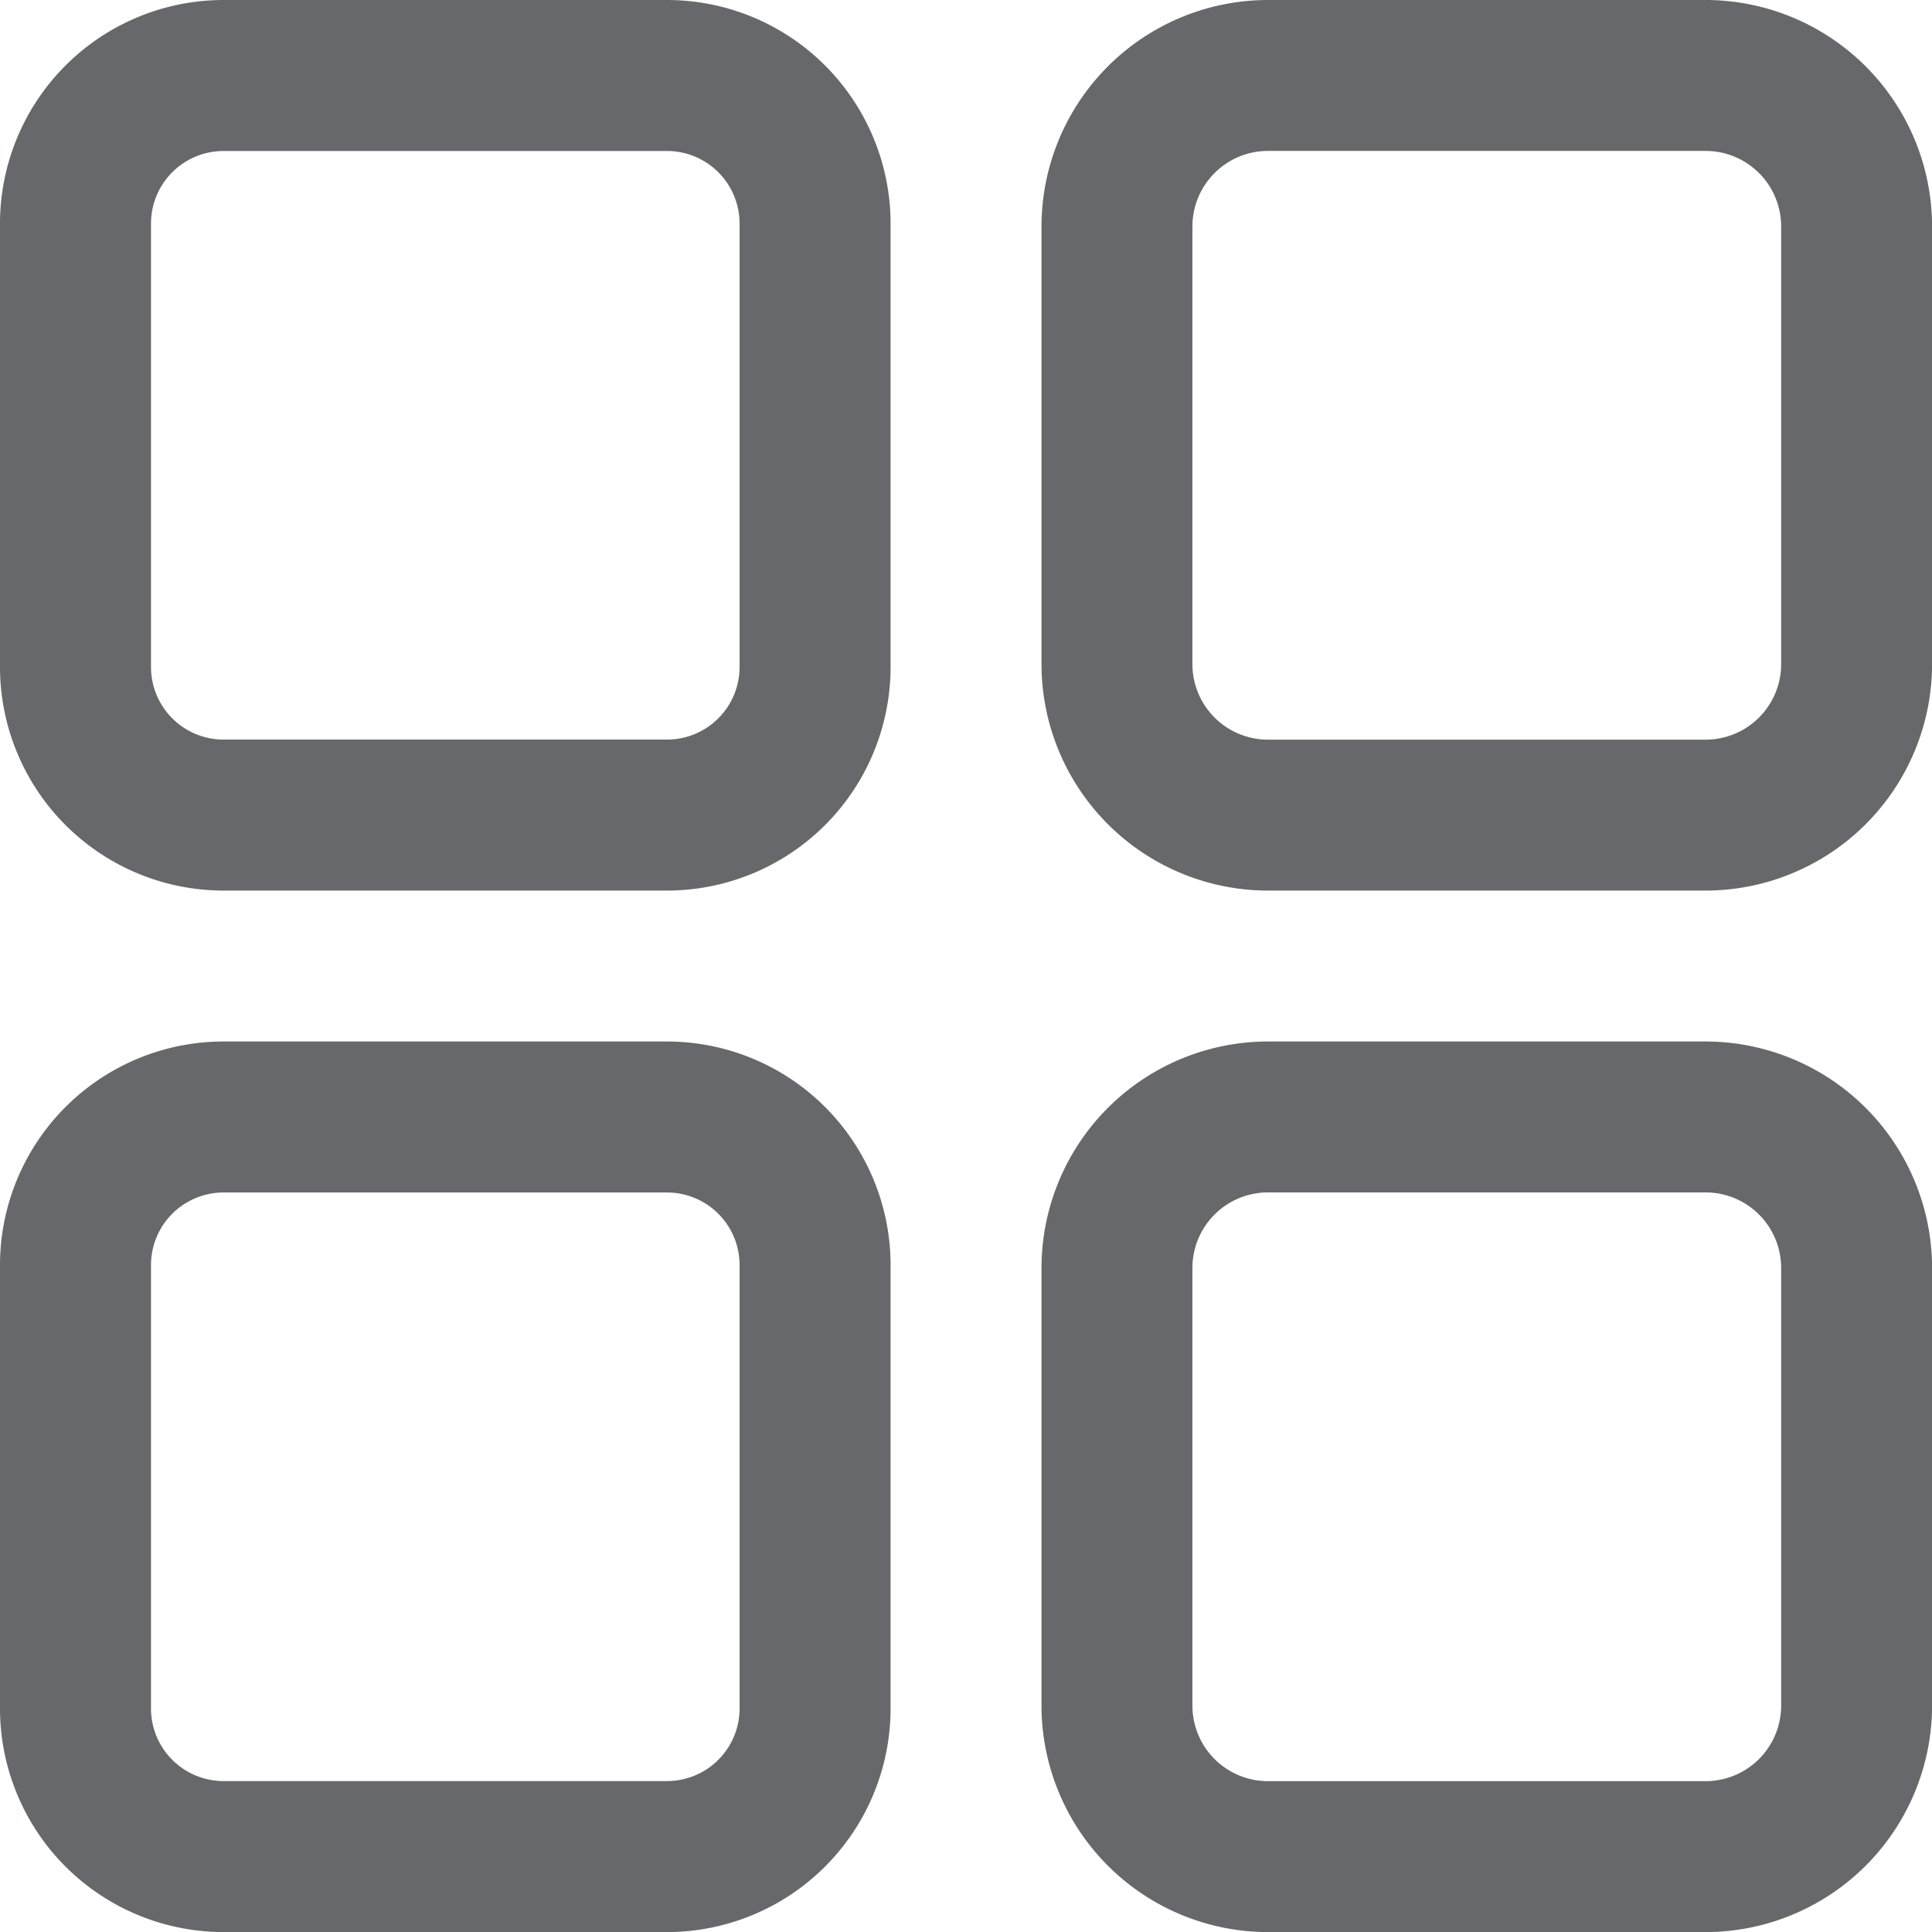
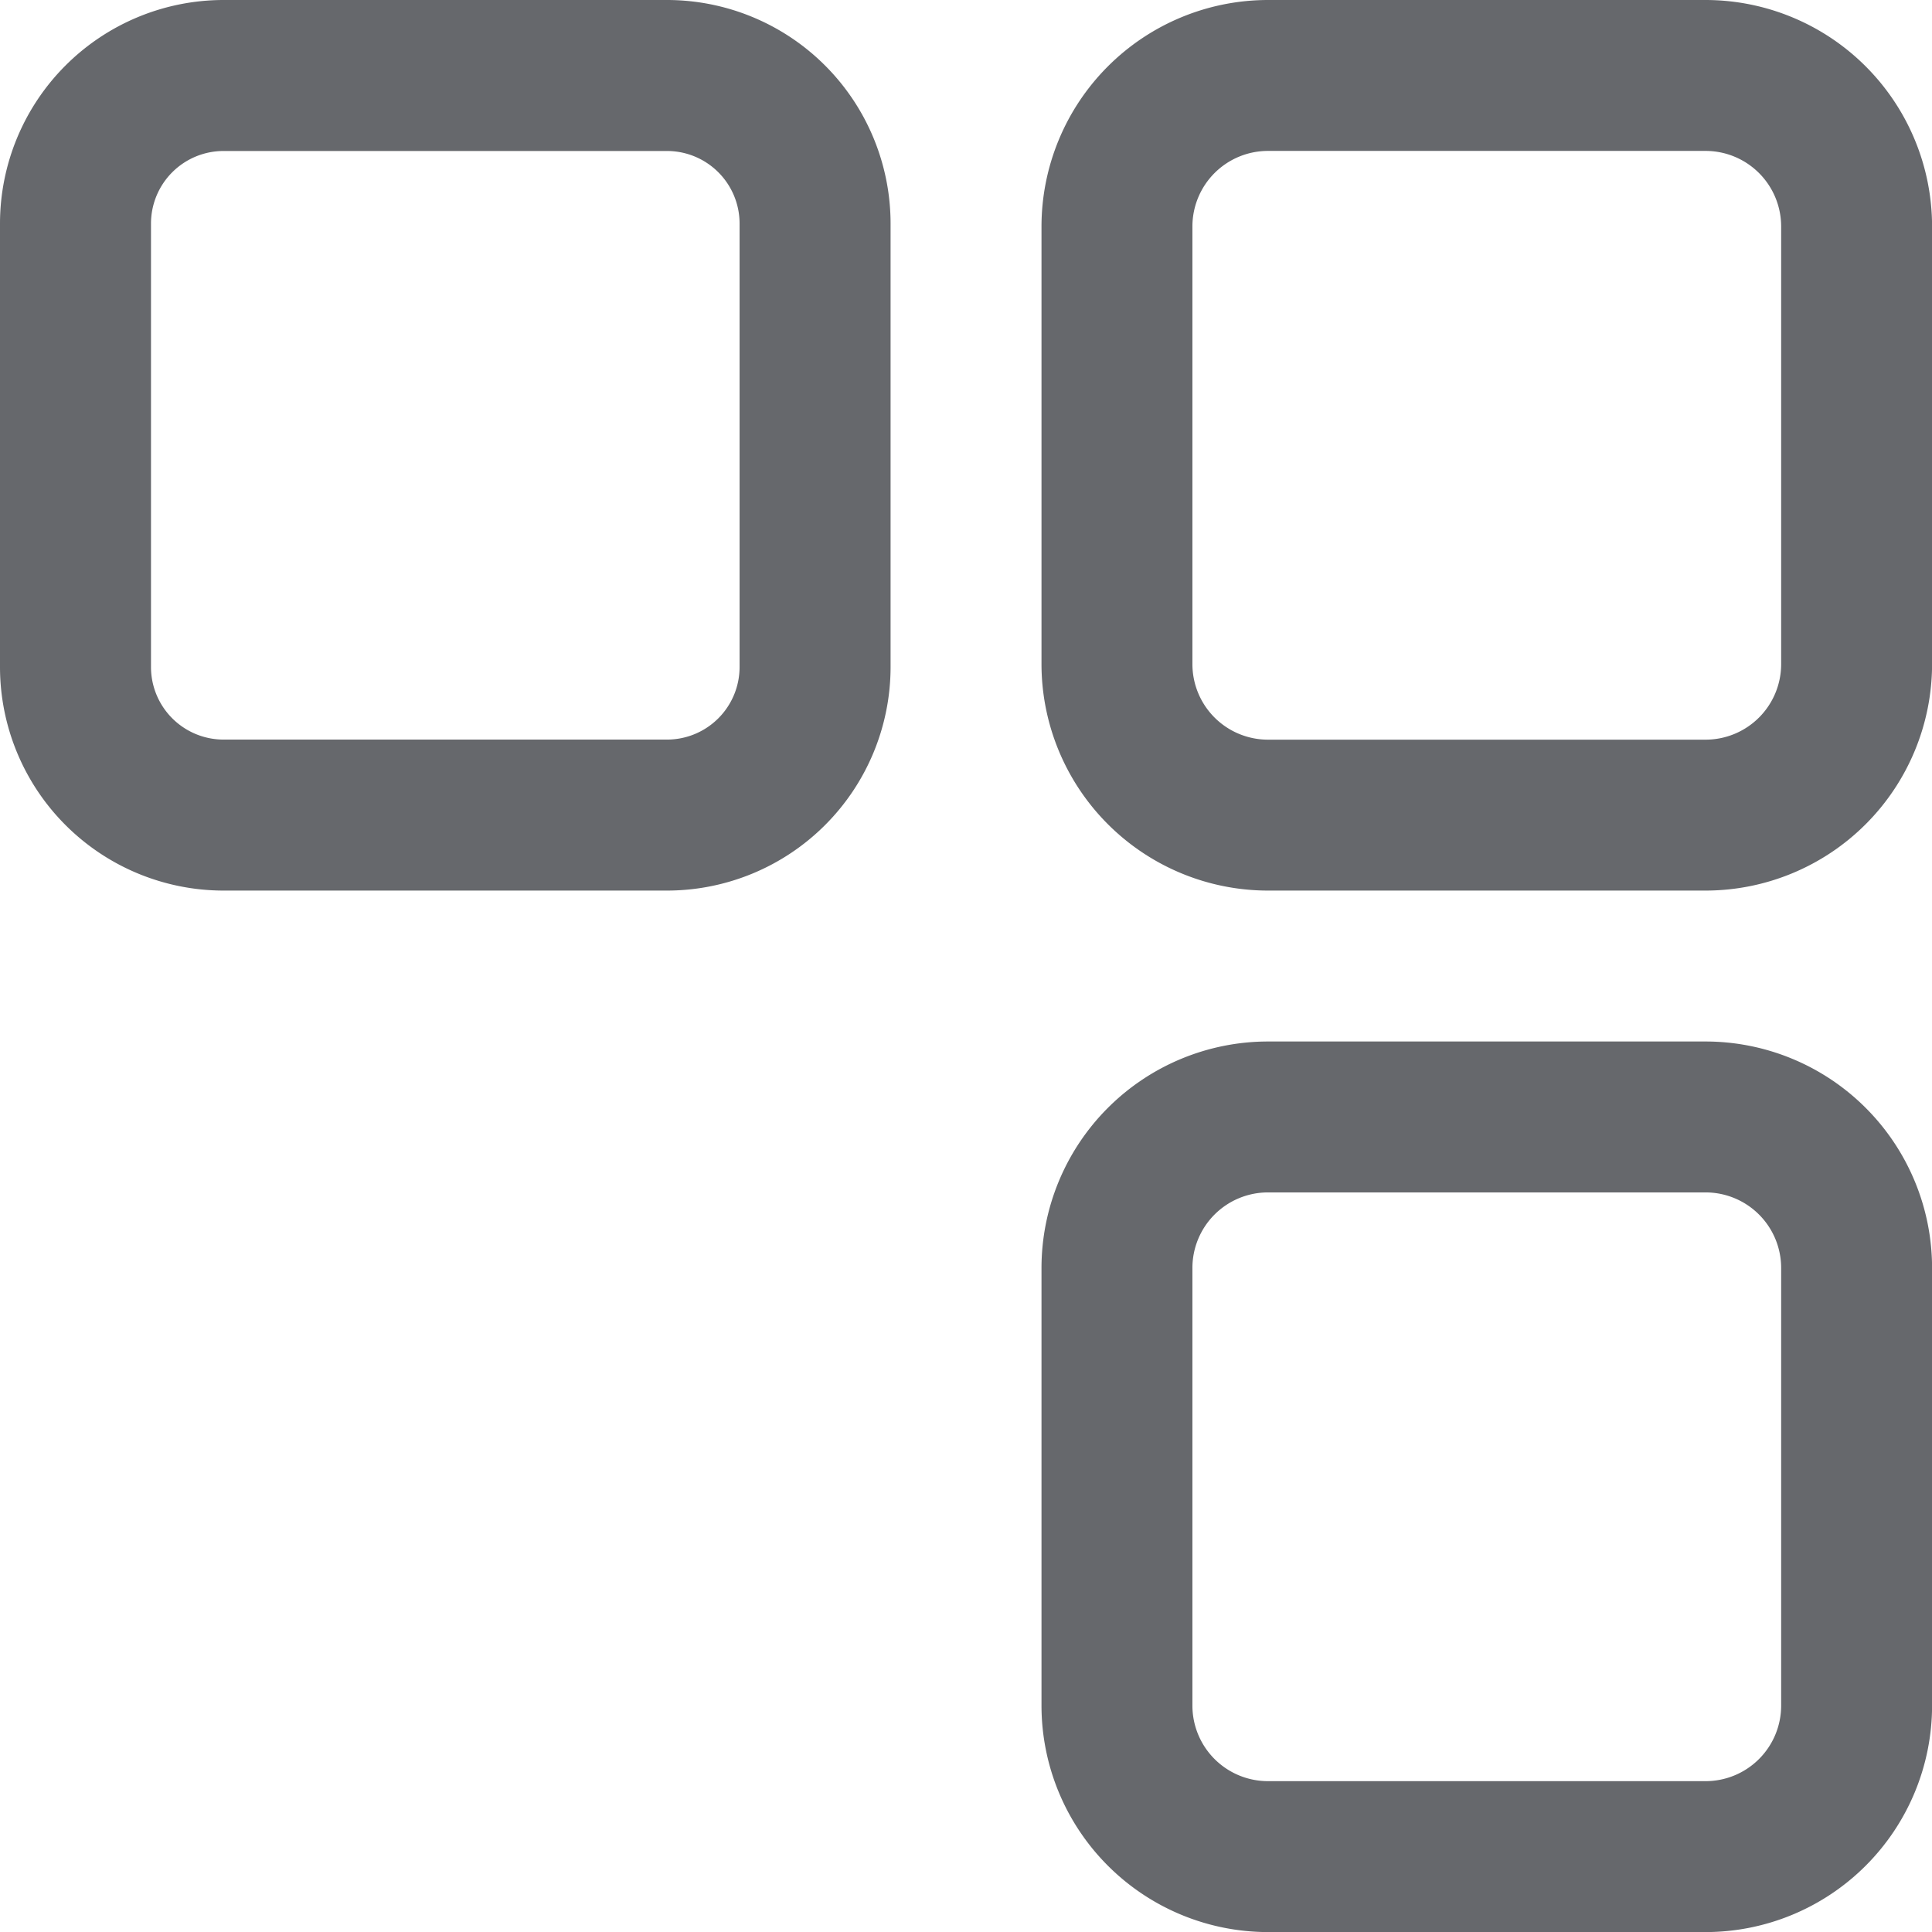
<svg xmlns="http://www.w3.org/2000/svg" id="Grupo_68" data-name="Grupo 68" width="26" height="26" viewBox="0 0 26 26">
  <g id="Grupo_61" data-name="Grupo 61">
    <g id="Grupo_60" data-name="Grupo 60">
-       <path id="Caminho_34" data-name="Caminho 34" d="M8.978,0H3.007A3.01,3.01,0,0,0,0,3.007V8.978a3.01,3.01,0,0,0,3.007,3.007H8.978a3.01,3.01,0,0,0,3.007-3.007V3.007A3.01,3.01,0,0,0,8.978,0Zm.975,8.978a.977.977,0,0,1-.975.975H3.007a.977.977,0,0,1-.975-.975V3.007a.977.977,0,0,1,.975-.975H8.978a.977.977,0,0,1,.975.975Z" fill="#66686c" />
+       <path id="Caminho_34" data-name="Caminho 34" d="M8.978,0H3.007A3.01,3.01,0,0,0,0,3.007V8.978a3.01,3.01,0,0,0,3.007,3.007H8.978a3.01,3.01,0,0,0,3.007-3.007V3.007A3.01,3.01,0,0,0,8.978,0m.975,8.978a.977.977,0,0,1-.975.975H3.007a.977.977,0,0,1-.975-.975V3.007a.977.977,0,0,1,.975-.975H8.978a.977.977,0,0,1,.975.975Z" fill="#66686c" />
    </g>
  </g>
  <g id="Grupo_63" data-name="Grupo 63" transform="translate(14.016)">
    <g id="Grupo_62" data-name="Grupo 62">
      <path id="Caminho_35" data-name="Caminho 35" d="M284.938,0h-5.891A3.05,3.05,0,0,0,276,3.047V8.938a3.05,3.05,0,0,0,3.047,3.047h5.891a3.05,3.05,0,0,0,3.047-3.047V3.047A3.05,3.05,0,0,0,284.938,0Zm1.016,8.938a1.017,1.017,0,0,1-1.016,1.016h-5.891a1.017,1.017,0,0,1-1.016-1.016V3.047a1.017,1.017,0,0,1,1.016-1.016h5.891a1.017,1.017,0,0,1,1.016,1.016Z" transform="translate(-276)" fill="#66686c" />
    </g>
  </g>
  <g id="Grupo_65" data-name="Grupo 65" transform="translate(0 14.016)">
    <g id="Grupo_64" data-name="Grupo 64">
-       <path id="Caminho_36" data-name="Caminho 36" d="M8.978,276H3.007A3.01,3.01,0,0,0,0,279.007v5.971a3.01,3.01,0,0,0,3.007,3.007H8.978a3.01,3.01,0,0,0,3.007-3.007v-5.971A3.01,3.01,0,0,0,8.978,276Zm.975,8.978a.977.977,0,0,1-.975.975H3.007a.977.977,0,0,1-.975-.975v-5.971a.977.977,0,0,1,.975-.975H8.978a.977.977,0,0,1,.975.975Z" transform="translate(0 -276)" fill="#66686c" />
-     </g>
+       </g>
  </g>
  <g id="Grupo_67" data-name="Grupo 67" transform="translate(14.016 14.016)">
    <g id="Grupo_66" data-name="Grupo 66">
      <path id="Caminho_37" data-name="Caminho 37" d="M284.938,276h-5.891A3.05,3.05,0,0,0,276,279.047v5.891a3.05,3.05,0,0,0,3.047,3.047h5.891a3.05,3.05,0,0,0,3.047-3.047v-5.891A3.05,3.05,0,0,0,284.938,276Zm1.016,8.938a1.017,1.017,0,0,1-1.016,1.016h-5.891a1.017,1.017,0,0,1-1.016-1.016v-5.891a1.017,1.017,0,0,1,1.016-1.016h5.891a1.017,1.017,0,0,1,1.016,1.016Z" transform="translate(-276 -276)" fill="#66686c" />
    </g>
  </g>
</svg>